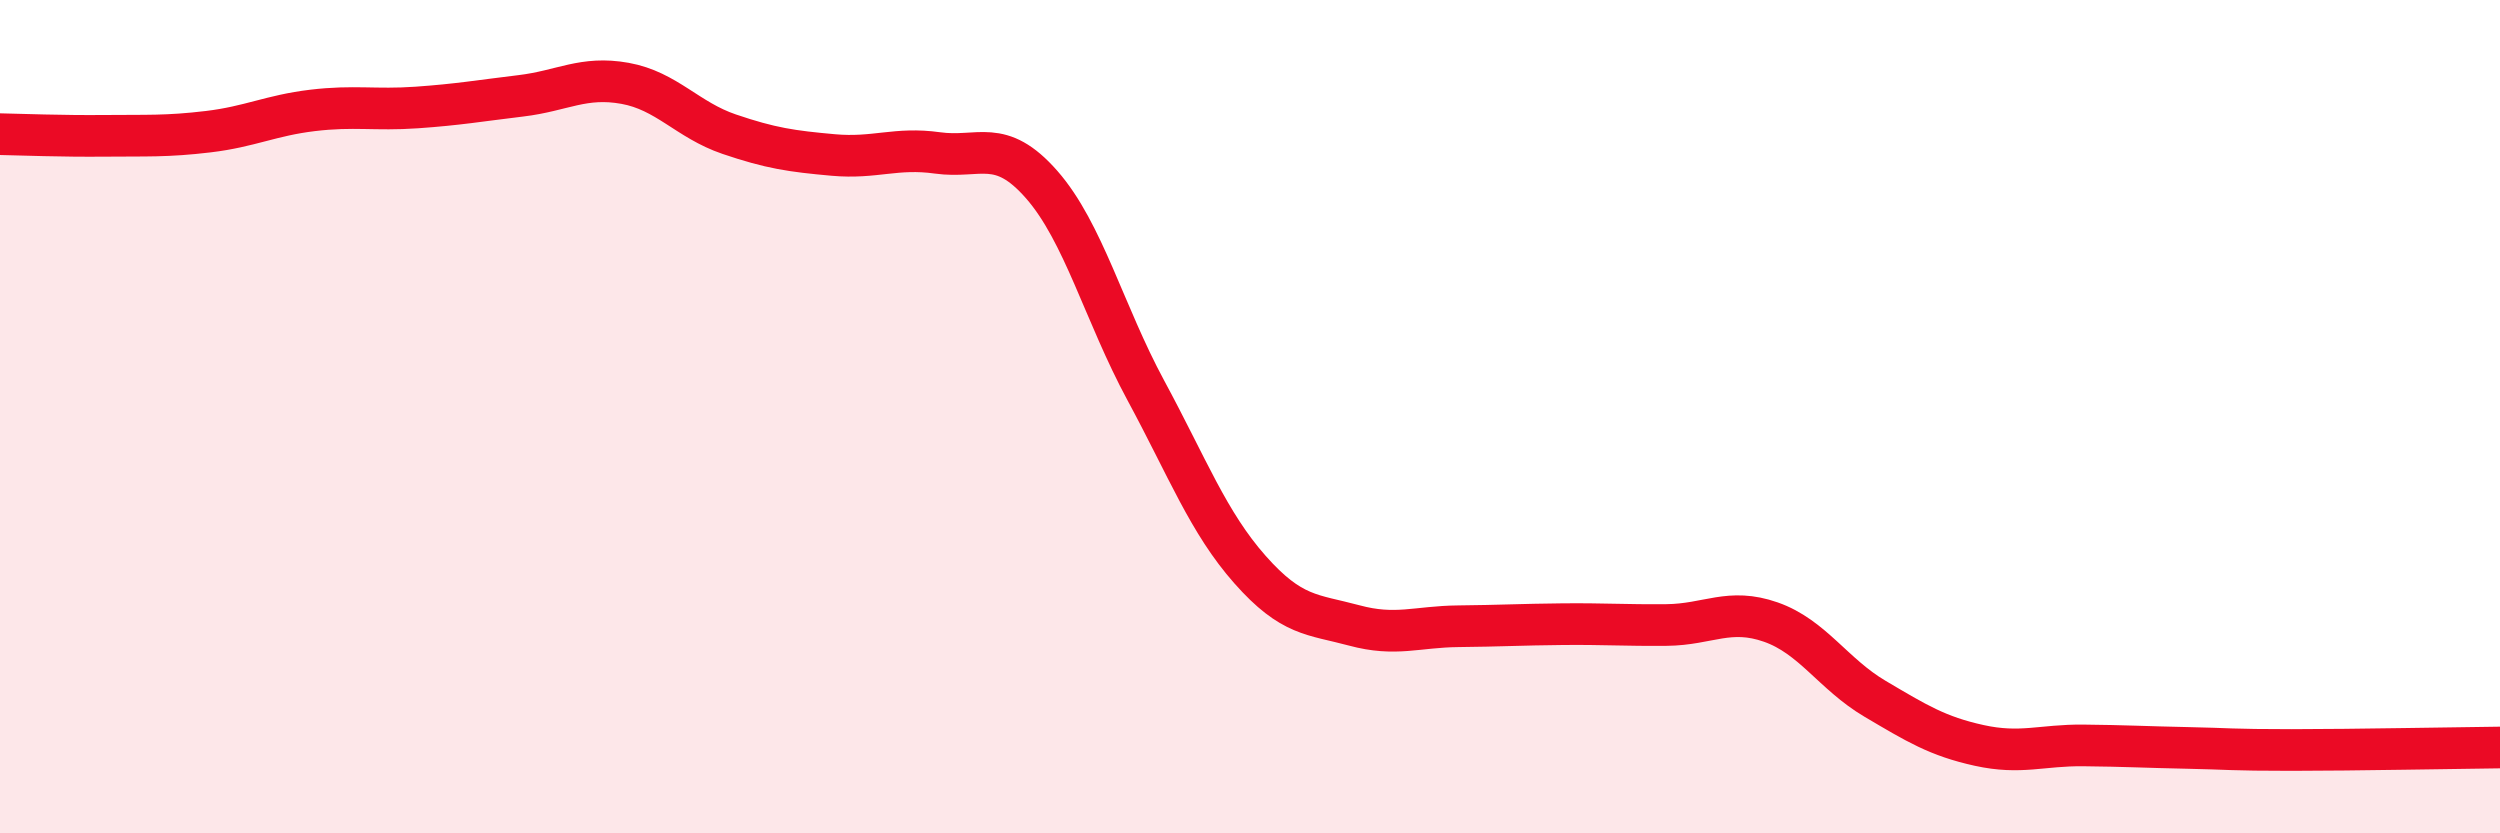
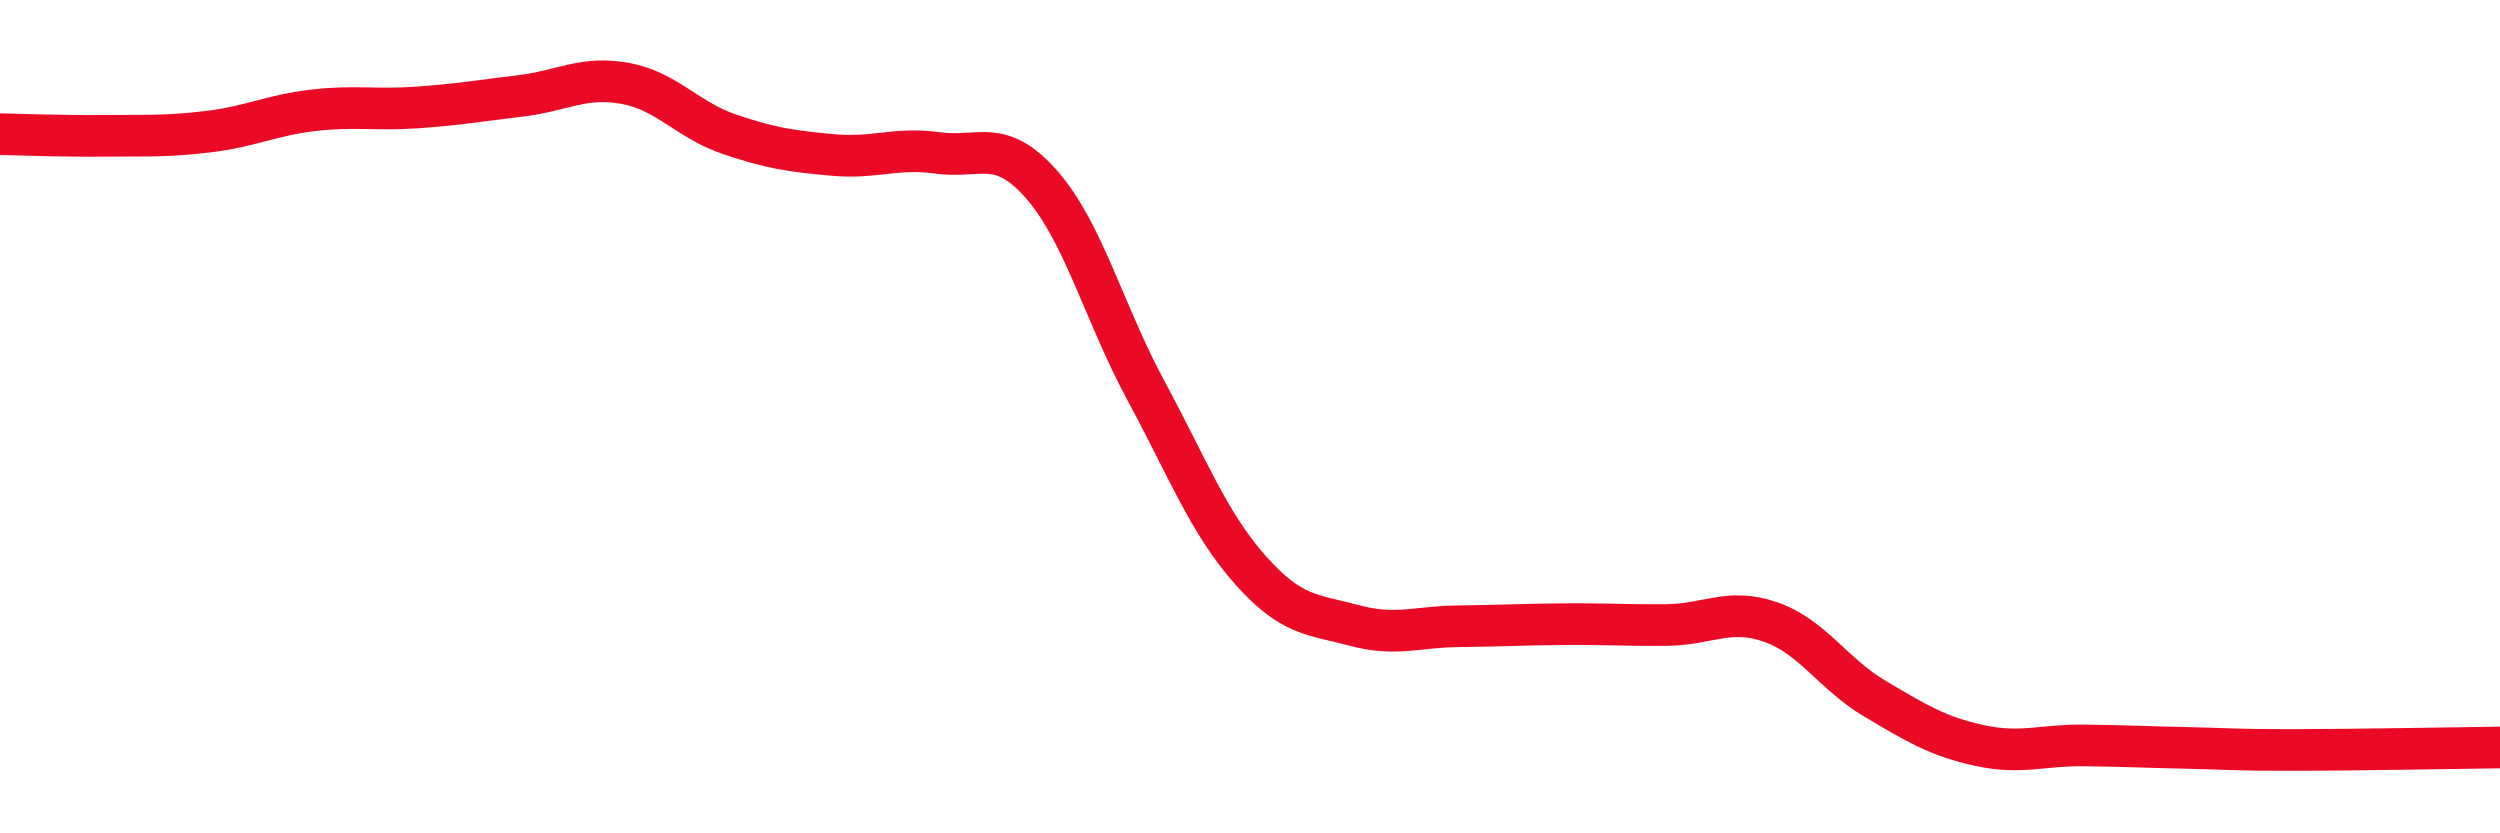
<svg xmlns="http://www.w3.org/2000/svg" width="60" height="20" viewBox="0 0 60 20">
-   <path d="M 0,3.22 C 0.5,3.23 1.5,3.27 2.5,3.26 C 3.5,3.25 4,3.28 5,3.16 C 6,3.04 6.5,2.77 7.5,2.65 C 8.5,2.53 9,2.65 10,2.58 C 11,2.51 11.5,2.42 12.5,2.3 C 13.5,2.18 14,1.82 15,2 C 16,2.18 16.5,2.88 17.5,3.22 C 18.5,3.56 19,3.63 20,3.72 C 21,3.81 21.5,3.53 22.5,3.67 C 23.5,3.81 24,3.29 25,4.43 C 26,5.57 26.5,7.52 27.5,9.37 C 28.5,11.22 29,12.54 30,13.67 C 31,14.8 31.5,14.74 32.5,15.01 C 33.5,15.28 34,15.04 35,15.03 C 36,15.02 36.5,14.99 37.5,14.98 C 38.5,14.97 39,15.01 40,15 C 41,14.99 41.5,14.58 42.5,14.93 C 43.5,15.28 44,16.18 45,16.77 C 46,17.36 46.5,17.67 47.5,17.89 C 48.5,18.11 49,17.88 50,17.89 C 51,17.9 51.5,17.93 52.5,17.95 C 53.5,17.97 53.5,18 55,18 C 56.5,18 59,17.95 60,17.94L60 20L0 20Z" fill="#EB0A25" opacity="0.1" stroke-linecap="round" stroke-linejoin="round" />
  <path d="M 0,3.22 C 0.5,3.23 1.5,3.27 2.5,3.26 C 3.5,3.25 4,3.28 5,3.16 C 6,3.04 6.5,2.77 7.5,2.65 C 8.5,2.53 9,2.65 10,2.58 C 11,2.51 11.5,2.42 12.5,2.3 C 13.5,2.18 14,1.82 15,2 C 16,2.18 16.5,2.88 17.5,3.22 C 18.5,3.56 19,3.63 20,3.72 C 21,3.81 21.5,3.53 22.5,3.67 C 23.5,3.81 24,3.29 25,4.43 C 26,5.57 26.5,7.52 27.5,9.37 C 28.5,11.22 29,12.54 30,13.67 C 31,14.8 31.5,14.74 32.5,15.01 C 33.5,15.28 34,15.04 35,15.03 C 36,15.02 36.5,14.99 37.5,14.98 C 38.5,14.97 39,15.01 40,15 C 41,14.99 41.5,14.58 42.5,14.93 C 43.5,15.28 44,16.18 45,16.77 C 46,17.36 46.5,17.67 47.5,17.89 C 48.5,18.11 49,17.88 50,17.89 C 51,17.9 51.5,17.93 52.5,17.95 C 53.5,17.97 53.5,18 55,18 C 56.5,18 59,17.95 60,17.94" stroke="#EB0A25" stroke-width="1" fill="none" stroke-linecap="round" stroke-linejoin="round" />
</svg>